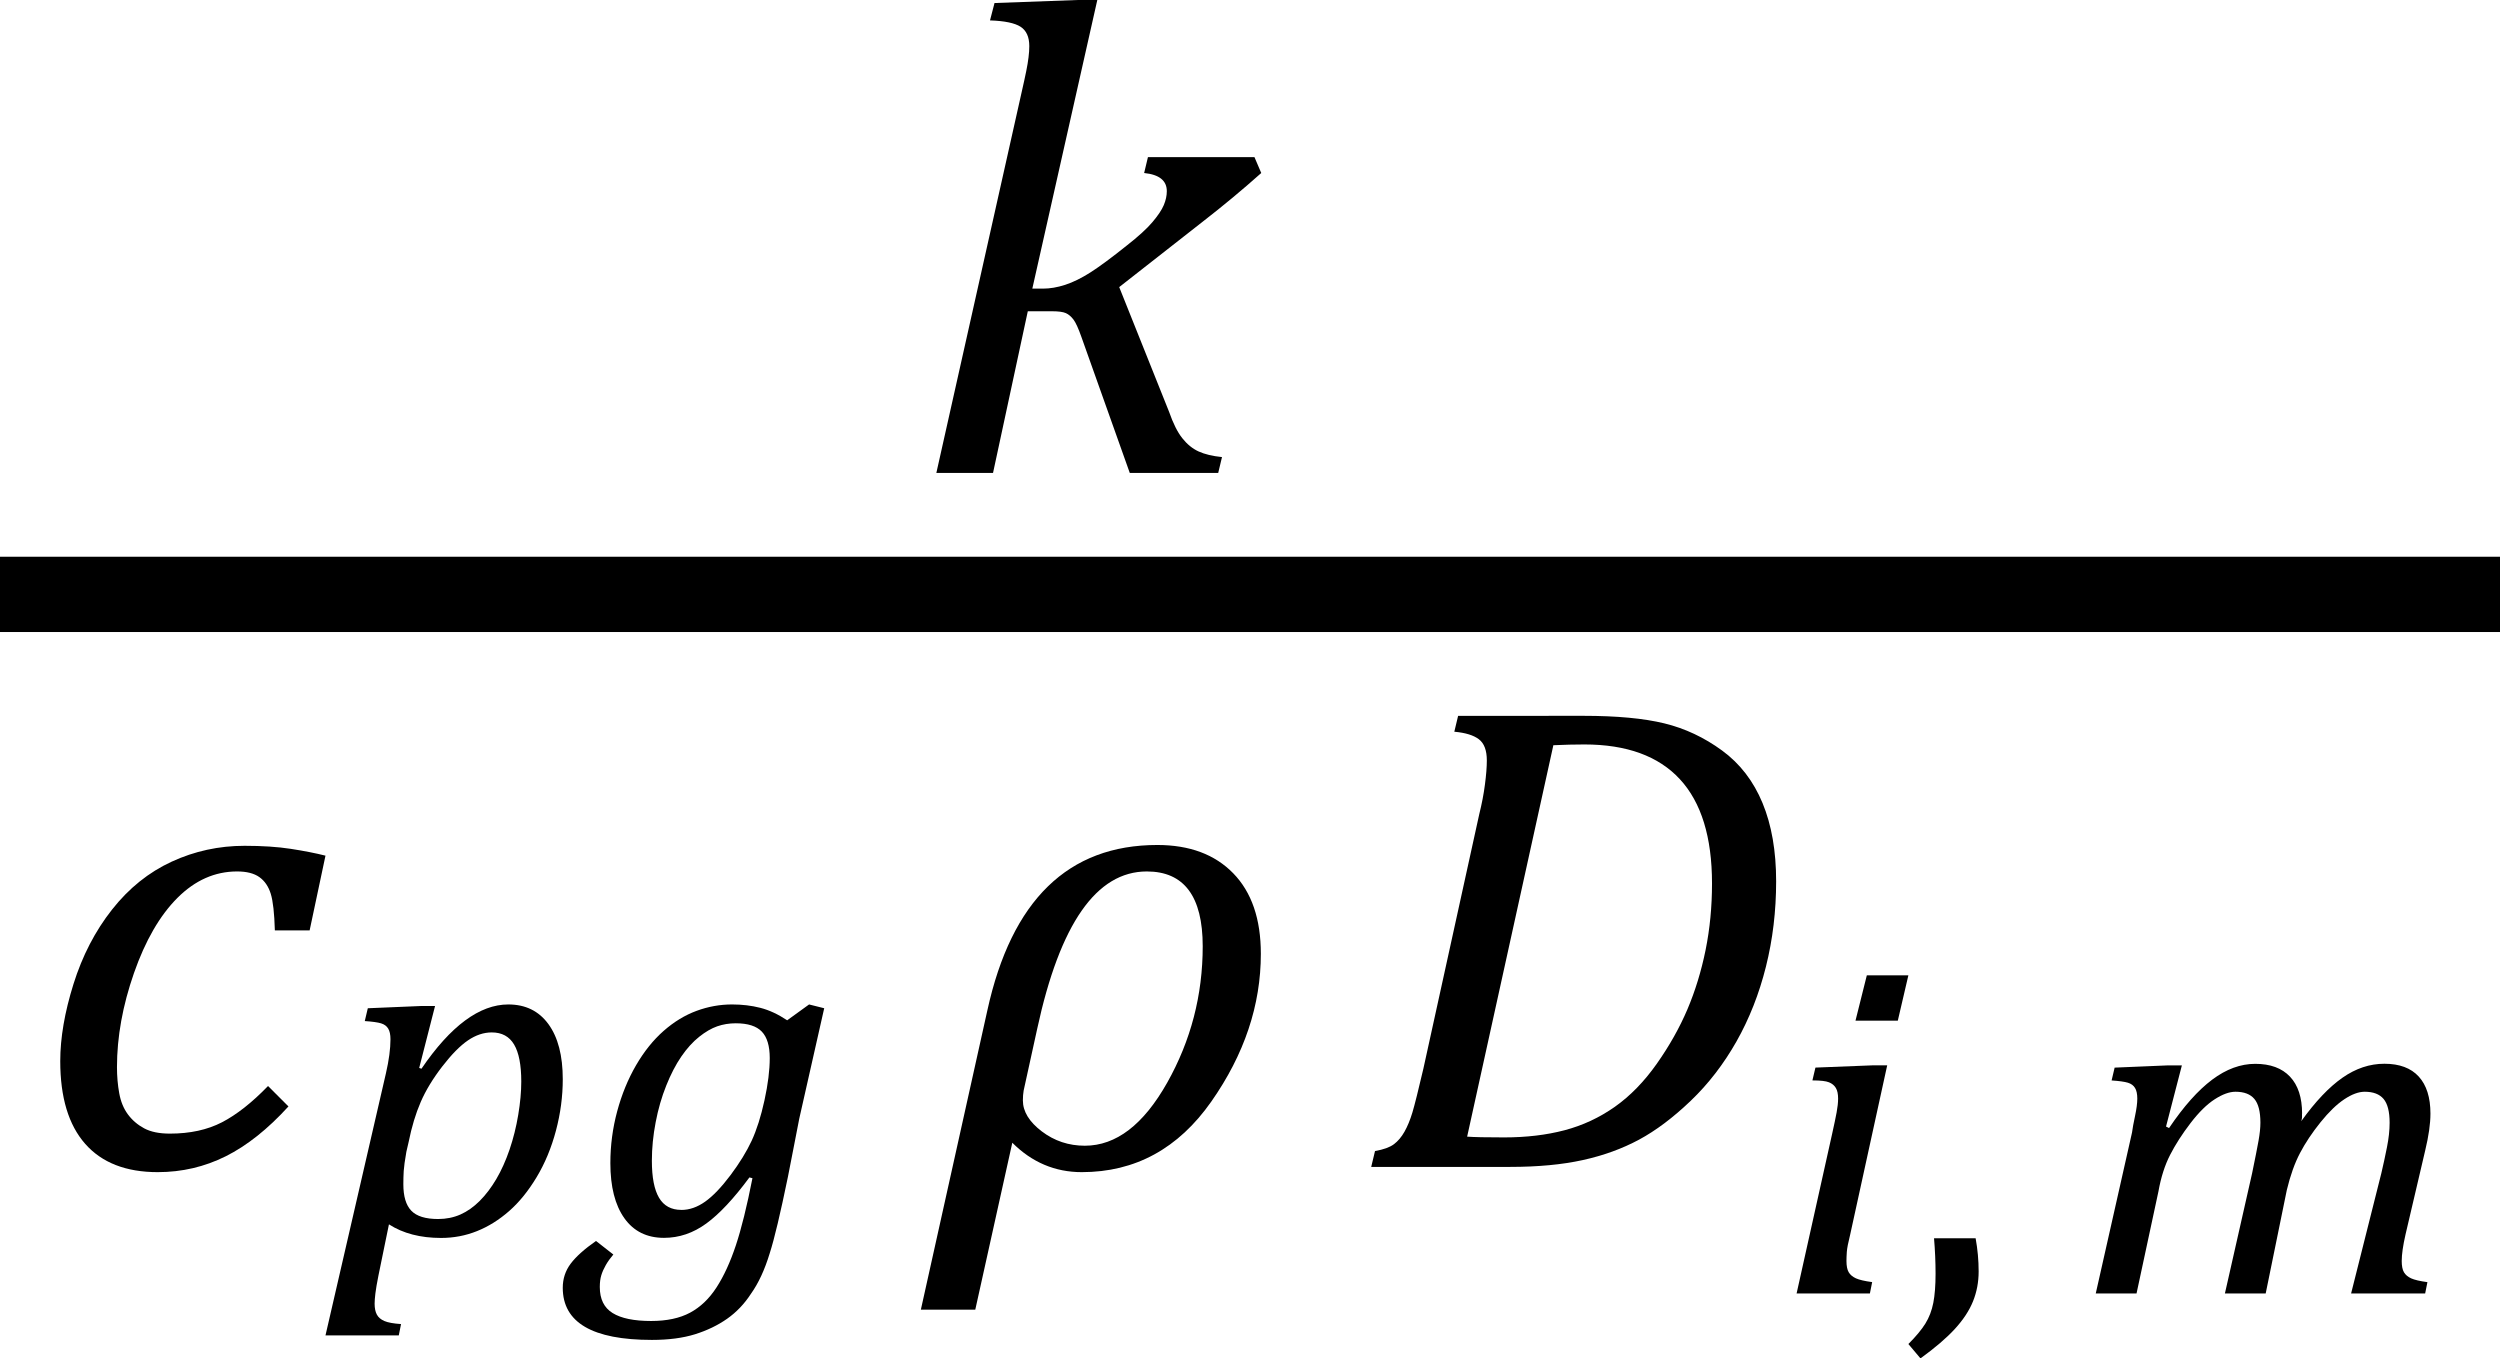
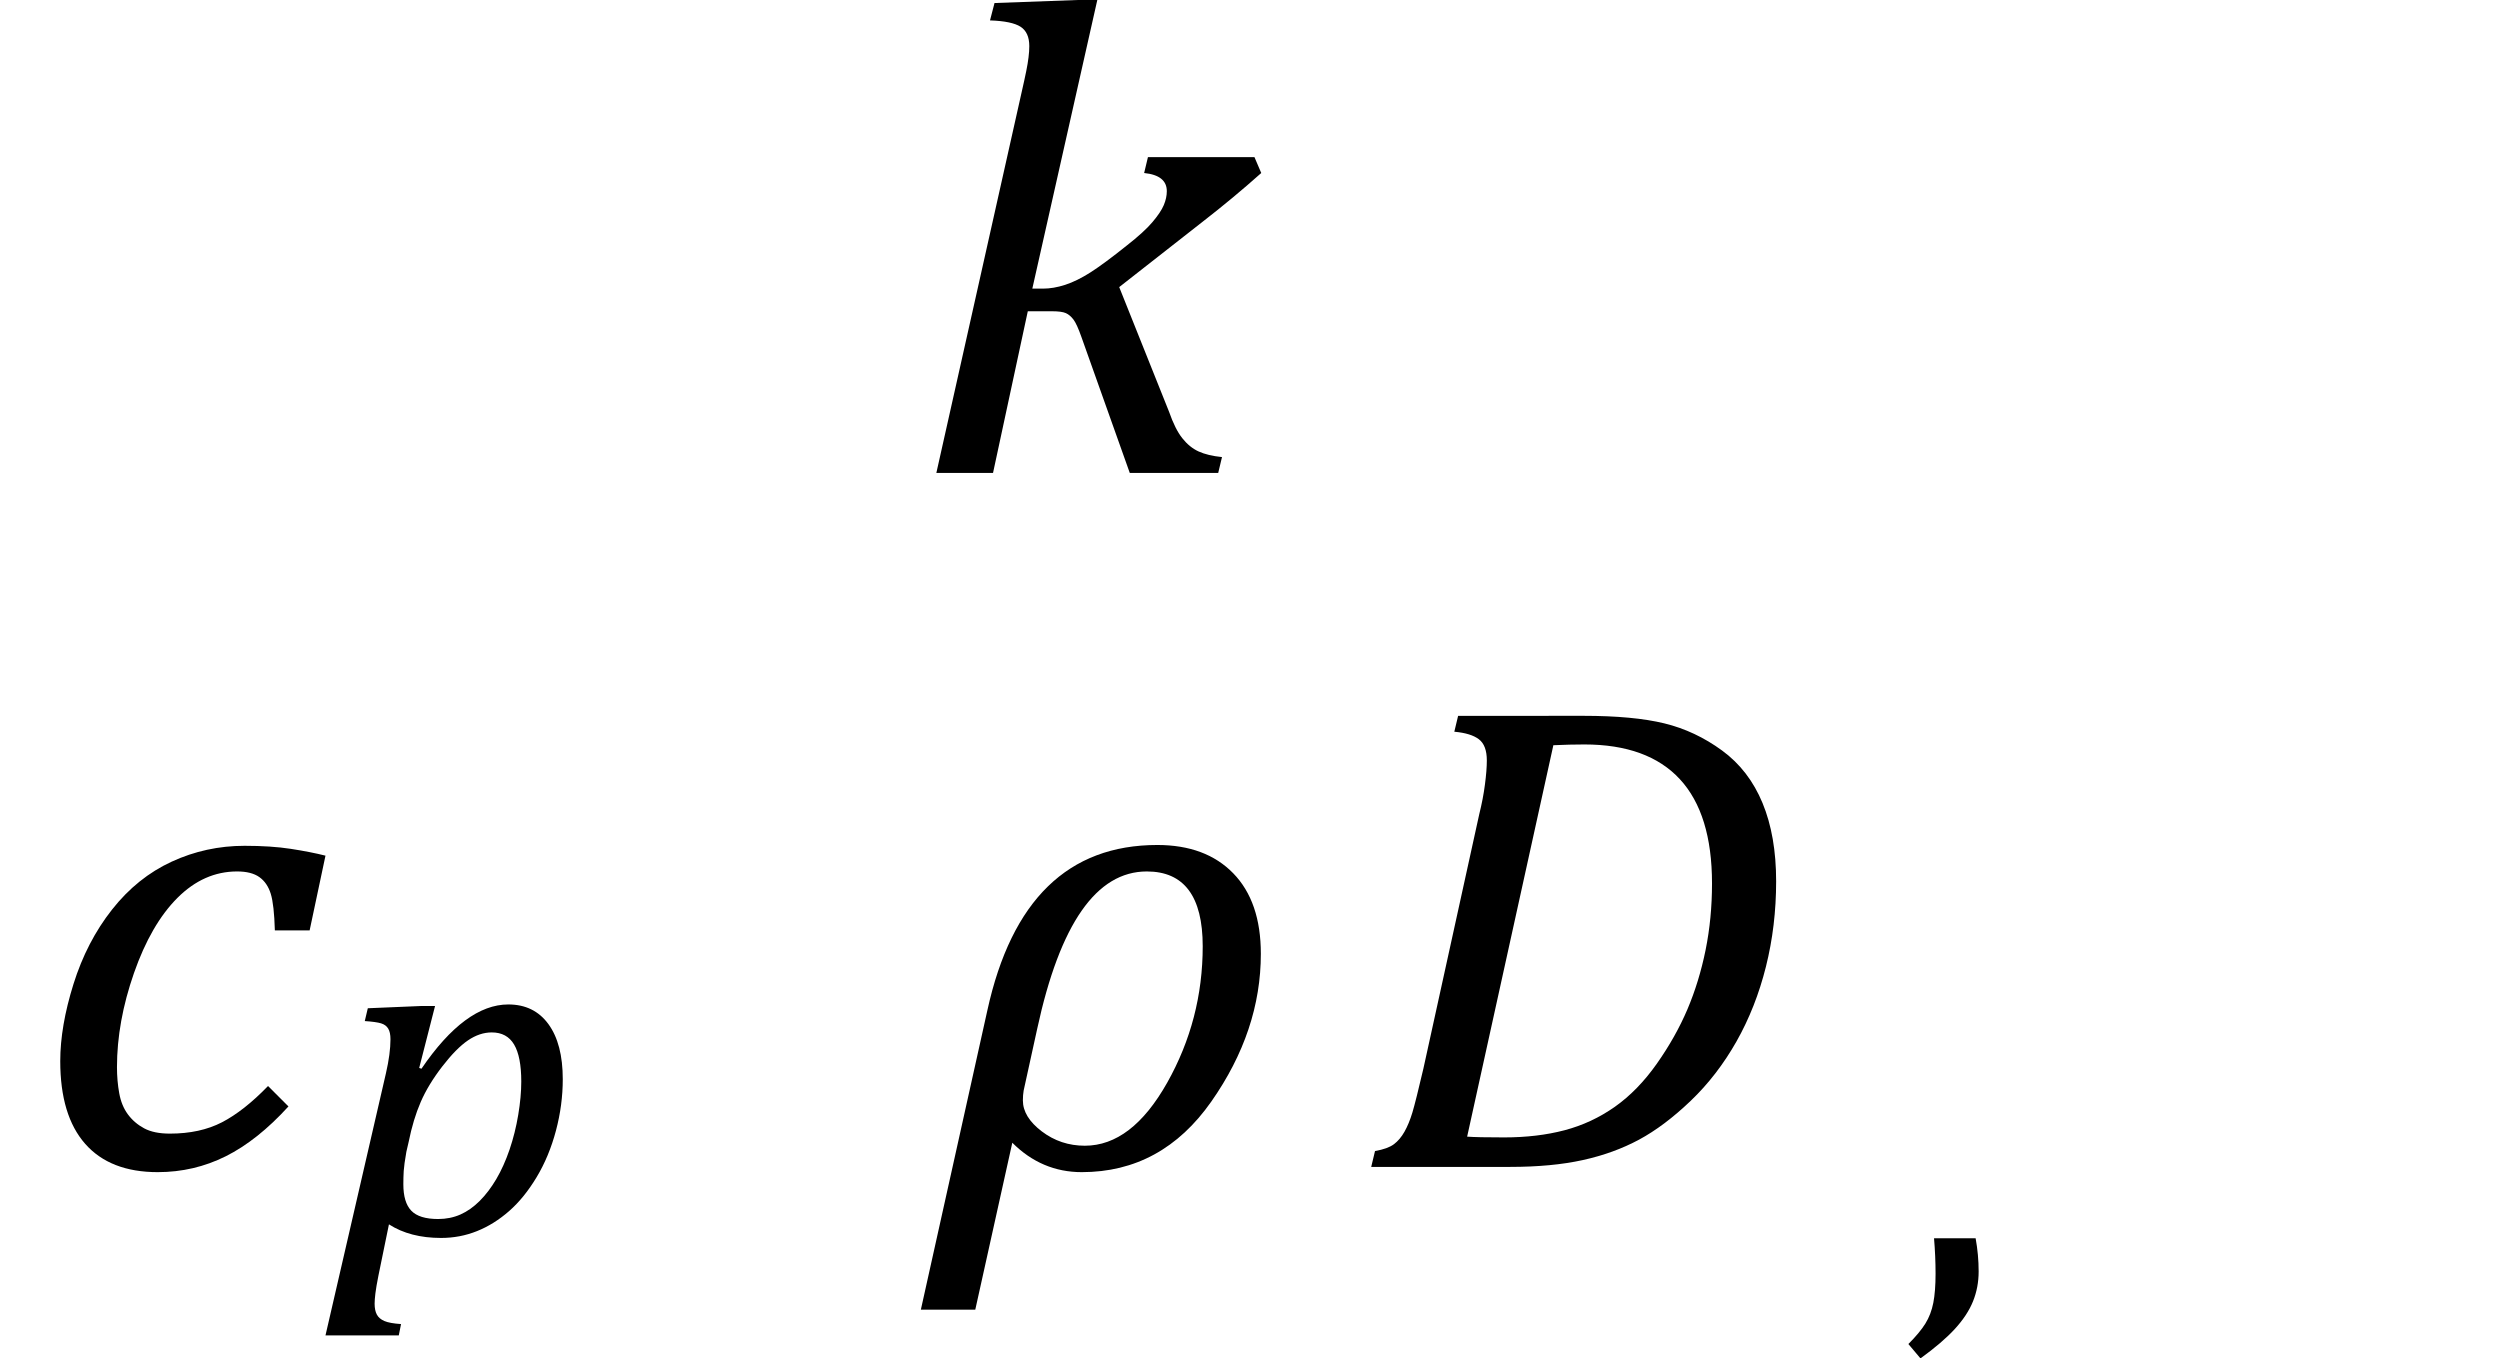
<svg xmlns="http://www.w3.org/2000/svg" xmlns:ns1="http://sodipodi.sourceforge.net/DTD/sodipodi-0.dtd" xmlns:ns2="http://www.inkscape.org/namespaces/inkscape" width="55.356" contentScriptType="text/ecmascript" preserveAspectRatio="xMidYMid meet" font-size="12" stroke-miterlimit="10" zoomAndPan="magnify" version="1.0" contentStyleType="text/css" font-style="normal" height="30.078" font-weight="normal" y="-9" id="svg43" ns1:docname="eq9232ae43-7815-4ee3-992d-ce393fd9bc7e.svg" style="font-style:normal;font-weight:normal;font-size:12px;font-family:Dialog;color-interpolation:auto;fill:#000000;fill-opacity:1;stroke:#000000;stroke-width:1;stroke-linecap:square;stroke-linejoin:miter;stroke-miterlimit:10;stroke-dasharray:none;stroke-dashoffset:0;stroke-opacity:1;color-rendering:auto;image-rendering:auto;shape-rendering:auto;text-rendering:auto" ns2:version="0.92.4 (5da689c313, 2019-01-14)">
  <ns1:namedview pagecolor="#ffffff" bordercolor="#666666" borderopacity="1" objecttolerance="10" gridtolerance="10" guidetolerance="10" ns2:pageopacity="0" ns2:pageshadow="2" ns2:window-width="1838" ns2:window-height="983" id="namedview45" showgrid="false" fit-margin-top="0" fit-margin-left="0" fit-margin-right="0" fit-margin-bottom="0" ns2:zoom="12.085296" ns2:cx="23.878053" ns2:cy="14.0802" ns2:window-x="0" ns2:window-y="0" ns2:window-maximized="0" ns2:current-layer="svg43" />
  <defs id="genericDefs" />
-   <line y2="13.161" x1="0.833" x2="54.523" y1="13.161" id="line3" style="color-interpolation:linearRGB;fill:none;stroke-width:1.667;color-rendering:optimizeQuality;image-rendering:optimizeQuality;text-rendering:optimizeLegibility" />
  <path d="m 22.858,6.391 h 0.234 q 0.234,0 0.493,-0.084 0.259,-0.084 0.561,-0.276 0.301,-0.192 0.803,-0.594 0.385,-0.301 0.569,-0.519 0.184,-0.217 0.251,-0.376 0.067,-0.159 0.067,-0.309 0,-0.351 -0.502,-0.402 l 0.084,-0.351 h 2.359 L 27.927,3.831 Q 27.308,4.383 26.639,4.902 L 24.782,6.357 25.886,9.118 q 0.134,0.385 0.293,0.585 0.159,0.201 0.36,0.293 0.201,0.092 0.519,0.125 l -0.084,0.351 H 25.016 L 23.945,7.461 Q 23.845,7.177 23.77,7.077 23.694,6.976 23.602,6.934 q -0.092,-0.042 -0.309,-0.042 h -0.535 l -0.77,3.58 h -1.255 l 1.874,-8.365 q 0.084,-0.368 0.117,-0.535 0.034,-0.167 0.05,-0.301 0.017,-0.134 0.017,-0.251 0,-0.301 -0.192,-0.427 Q 22.406,0.468 21.921,0.452 L 22.021,0.067 23.862,0 h 0.435 z" id="path5" ns2:connector-curvature="0" style="color-interpolation:linearRGB;stroke:none;stroke-width:1;color-rendering:optimizeQuality;image-rendering:optimizeQuality;text-rendering:optimizeLegibility" />
  <path d="M 6.086,20.601 Q 6.07,20.032 5.995,19.79 5.919,19.547 5.744,19.422 5.568,19.296 5.25,19.296 q -0.736,0 -1.322,0.586 -0.585,0.586 -0.962,1.665 -0.376,1.079 -0.376,2.083 0,0.301 0.05,0.577 0.05,0.276 0.192,0.468 0.142,0.192 0.36,0.309 0.217,0.117 0.569,0.117 0.669,0 1.154,-0.251 0.485,-0.251 1.02,-0.803 l 0.452,0.452 q -0.686,0.753 -1.389,1.104 -0.703,0.351 -1.506,0.351 -1.054,0 -1.606,-0.627 -0.552,-0.627 -0.552,-1.832 0,-0.77 0.293,-1.706 0.293,-0.937 0.853,-1.648 0.56,-0.711 1.322,-1.062 0.761,-0.351 1.614,-0.351 0.586,0 1.021,0.067 0.435,0.067 0.77,0.151 L 6.856,20.601 Z" id="path9" ns2:connector-curvature="0" style="color-interpolation:linearRGB;stroke:none;stroke-width:1;color-rendering:optimizeQuality;image-rendering:optimizeQuality;text-rendering:optimizeLegibility" />
  <path d="m 8.379,28.247 q -0.05,0.251 -0.067,0.393 -0.017,0.142 -0.017,0.226 0,0.151 0.05,0.243 0.05,0.092 0.167,0.142 0.117,0.05 0.368,0.067 l -0.05,0.251 H 7.207 L 8.546,23.763 Q 8.646,23.328 8.646,23.01 q 0,-0.151 -0.05,-0.234 -0.05,-0.084 -0.159,-0.117 -0.109,-0.033 -0.36,-0.05 l 0.067,-0.284 1.188,-0.05 h 0.301 l -0.351,1.372 0.05,0.017 Q 10.302,22.241 11.256,22.241 q 0.569,0 0.887,0.435 0.318,0.435 0.318,1.221 0,0.569 -0.151,1.138 -0.151,0.569 -0.427,1.029 -0.276,0.46 -0.611,0.753 -0.335,0.293 -0.711,0.443 -0.376,0.151 -0.795,0.151 -0.686,0 -1.154,-0.301 z m 0.619,-2.744 q -0.05,0.284 -0.059,0.427 -0.008,0.142 -0.008,0.293 0,0.402 0.176,0.585 0.176,0.184 0.594,0.184 0.268,0 0.494,-0.1 0.226,-0.1 0.427,-0.301 0.201,-0.201 0.368,-0.485 0.167,-0.284 0.293,-0.652 0.125,-0.368 0.192,-0.77 0.067,-0.402 0.067,-0.736 0,-0.552 -0.159,-0.82 -0.159,-0.268 -0.494,-0.268 -0.268,0 -0.527,0.176 -0.259,0.176 -0.569,0.577 -0.31,0.402 -0.477,0.786 -0.167,0.385 -0.268,0.887 z" id="path13" ns2:connector-curvature="0" style="color-interpolation:linearRGB;stroke:none;stroke-width:1;color-rendering:optimizeQuality;image-rendering:optimizeQuality;text-rendering:optimizeLegibility" />
-   <path d="m 13.581,27.778 q -0.1,0.117 -0.167,0.234 -0.067,0.117 -0.1,0.226 -0.033,0.109 -0.033,0.259 0,0.402 0.284,0.577 0.284,0.176 0.853,0.176 0.519,0 0.862,-0.184 0.343,-0.184 0.586,-0.56 0.243,-0.376 0.427,-0.929 0.184,-0.552 0.368,-1.489 l -0.067,-0.017 q -0.519,0.703 -0.954,1.02 -0.435,0.318 -0.937,0.318 -0.569,0 -0.878,-0.435 -0.31,-0.435 -0.31,-1.221 0,-0.585 0.151,-1.146 0.151,-0.56 0.418,-1.02 0.268,-0.46 0.611,-0.761 0.343,-0.301 0.728,-0.443 0.385,-0.142 0.786,-0.142 0.335,0 0.627,0.075 0.293,0.075 0.594,0.276 l 0.485,-0.351 0.335,0.084 -0.552,2.443 q -0.05,0.268 -0.117,0.602 l -0.134,0.686 q -0.251,1.221 -0.402,1.69 -0.167,0.552 -0.418,0.903 -0.218,0.335 -0.527,0.552 -0.31,0.217 -0.711,0.343 -0.402,0.125 -0.954,0.125 -1.974,0 -1.974,-1.154 0,-0.301 0.176,-0.535 0.176,-0.234 0.56,-0.502 z m 1.506,-0.987 q 0.268,0 0.527,-0.184 0.259,-0.184 0.561,-0.586 0.301,-0.402 0.468,-0.761 0.167,-0.36 0.284,-0.895 0.117,-0.535 0.117,-0.937 0,-0.402 -0.176,-0.586 -0.176,-0.184 -0.577,-0.184 -0.217,0 -0.41,0.067 -0.192,0.067 -0.402,0.234 -0.209,0.167 -0.393,0.435 -0.184,0.268 -0.334,0.644 -0.151,0.376 -0.234,0.811 -0.084,0.435 -0.084,0.853 0,0.552 0.159,0.82 0.159,0.268 0.493,0.268 z" id="path17" ns2:connector-curvature="0" style="color-interpolation:linearRGB;stroke:none;stroke-width:1;color-rendering:optimizeQuality;image-rendering:optimizeQuality;text-rendering:optimizeLegibility" />
  <path d="m 22.415,25.302 -0.82,3.697 h -1.205 l 1.472,-6.625 q 0.803,-3.664 3.764,-3.664 1.071,0 1.681,0.627 0.611,0.627 0.611,1.782 0,1.706 -1.096,3.271 -1.096,1.564 -2.869,1.564 -0.887,0 -1.539,-0.652 z m 0.552,-2.526 -0.301,1.372 q -0.017,0.1 -0.017,0.217 0,0.368 0.418,0.686 0.418,0.318 0.954,0.318 1.037,0 1.824,-1.397 0.786,-1.397 0.786,-3.02 0,-1.656 -1.238,-1.656 -1.673,0 -2.426,3.48 z" id="path21" ns2:connector-curvature="0" style="color-interpolation:linearRGB;stroke:none;stroke-width:1;color-rendering:optimizeQuality;image-rendering:optimizeQuality;text-rendering:optimizeLegibility" />
  <path d="m 35.062,15.85 q 1.104,0 1.79,0.167 0.686,0.167 1.28,0.602 0.594,0.435 0.895,1.163 0.301,0.728 0.301,1.732 0,0.987 -0.226,1.89 -0.226,0.903 -0.652,1.656 -0.427,0.753 -1.012,1.313 -0.585,0.56 -1.146,0.862 -0.56,0.301 -1.246,0.452 -0.686,0.151 -1.606,0.151 h -3.078 l 0.084,-0.351 q 0.284,-0.05 0.418,-0.151 0.134,-0.1 0.234,-0.276 0.1,-0.176 0.176,-0.427 0.075,-0.251 0.243,-0.97 l 1.238,-5.638 q 0.084,-0.335 0.125,-0.652 0.042,-0.318 0.042,-0.535 0,-0.335 -0.176,-0.469 -0.176,-0.134 -0.544,-0.167 l 0.084,-0.351 z m -2.576,9.318 q 0.218,0.017 0.82,0.017 0.736,0 1.338,-0.159 0.602,-0.159 1.113,-0.519 0.51,-0.36 0.929,-0.954 0.418,-0.594 0.678,-1.205 0.259,-0.611 0.402,-1.313 0.142,-0.703 0.142,-1.472 0,-1.539 -0.711,-2.309 -0.711,-0.77 -2.116,-0.77 -0.318,0 -0.686,0.017 z" id="path25" ns2:connector-curvature="0" style="color-interpolation:linearRGB;stroke:none;stroke-width:1;color-rendering:optimizeQuality;image-rendering:optimizeQuality;text-rendering:optimizeLegibility" />
-   <path d="m 42.256,21.596 -0.234,1.004 h -0.937 l 0.251,-1.004 z m -1.288,5.738 q -0.067,0.268 -0.075,0.385 -0.008,0.117 -0.008,0.201 0,0.167 0.05,0.251 0.05,0.084 0.159,0.134 0.109,0.05 0.36,0.084 l -0.05,0.251 h -1.623 l 0.786,-3.53 q 0.067,-0.301 0.1,-0.477 0.033,-0.176 0.033,-0.309 0,-0.151 -0.05,-0.234 -0.05,-0.084 -0.151,-0.125 -0.1,-0.042 -0.368,-0.042 l 0.067,-0.284 1.271,-0.05 h 0.318 z" id="path29" ns2:connector-curvature="0" style="color-interpolation:linearRGB;stroke:none;stroke-width:1;color-rendering:optimizeQuality;image-rendering:optimizeQuality;text-rendering:optimizeLegibility" />
  <path d="m 43.745,27.418 q 0.067,0.368 0.067,0.736 0,0.351 -0.125,0.661 -0.125,0.309 -0.402,0.611 -0.276,0.301 -0.761,0.652 l -0.268,-0.318 q 0.251,-0.251 0.376,-0.452 0.125,-0.201 0.176,-0.46 0.05,-0.259 0.05,-0.644 0,-0.385 -0.034,-0.786 z" id="path33" ns2:connector-curvature="0" style="color-interpolation:linearRGB;stroke:none;stroke-width:1;color-rendering:optimizeQuality;image-rendering:optimizeQuality;text-rendering:optimizeLegibility" />
-   <path d="m 50.972,24.658 v 0.084 q 0,0.033 -0.017,0.084 0.468,-0.652 0.912,-0.962 0.443,-0.31 0.929,-0.31 0.502,0 0.761,0.284 0.259,0.284 0.259,0.82 0,0.335 -0.117,0.82 l -0.435,1.857 q -0.084,0.368 -0.084,0.586 0,0.167 0.05,0.251 0.05,0.084 0.159,0.134 0.109,0.05 0.36,0.084 l -0.05,0.251 h -1.64 l 0.669,-2.66 q 0.067,-0.284 0.125,-0.577 0.059,-0.293 0.059,-0.544 0,-0.368 -0.134,-0.527 -0.134,-0.159 -0.418,-0.159 -0.201,0 -0.452,0.167 -0.251,0.167 -0.527,0.51 -0.276,0.343 -0.452,0.678 -0.176,0.334 -0.293,0.82 l -0.468,2.292 h -0.903 l 0.602,-2.66 q 0.1,-0.485 0.142,-0.719 0.042,-0.234 0.042,-0.402 0,-0.368 -0.134,-0.527 -0.134,-0.159 -0.418,-0.159 -0.201,0 -0.46,0.167 -0.259,0.167 -0.535,0.527 -0.276,0.36 -0.452,0.703 -0.176,0.343 -0.259,0.811 l -0.485,2.259 h -0.903 l 0.803,-3.563 q 0.017,-0.134 0.067,-0.368 0.05,-0.234 0.05,-0.385 0,-0.151 -0.05,-0.234 -0.05,-0.084 -0.159,-0.117 -0.109,-0.033 -0.36,-0.05 l 0.067,-0.284 1.188,-0.05 h 0.301 l -0.351,1.355 0.067,0.033 q 0.485,-0.719 0.954,-1.071 0.468,-0.351 0.954,-0.351 0.502,0 0.77,0.284 0.268,0.284 0.268,0.82 z" id="path37" ns2:connector-curvature="0" style="color-interpolation:linearRGB;stroke:none;stroke-width:1;color-rendering:optimizeQuality;image-rendering:optimizeQuality;text-rendering:optimizeLegibility" />
</svg>